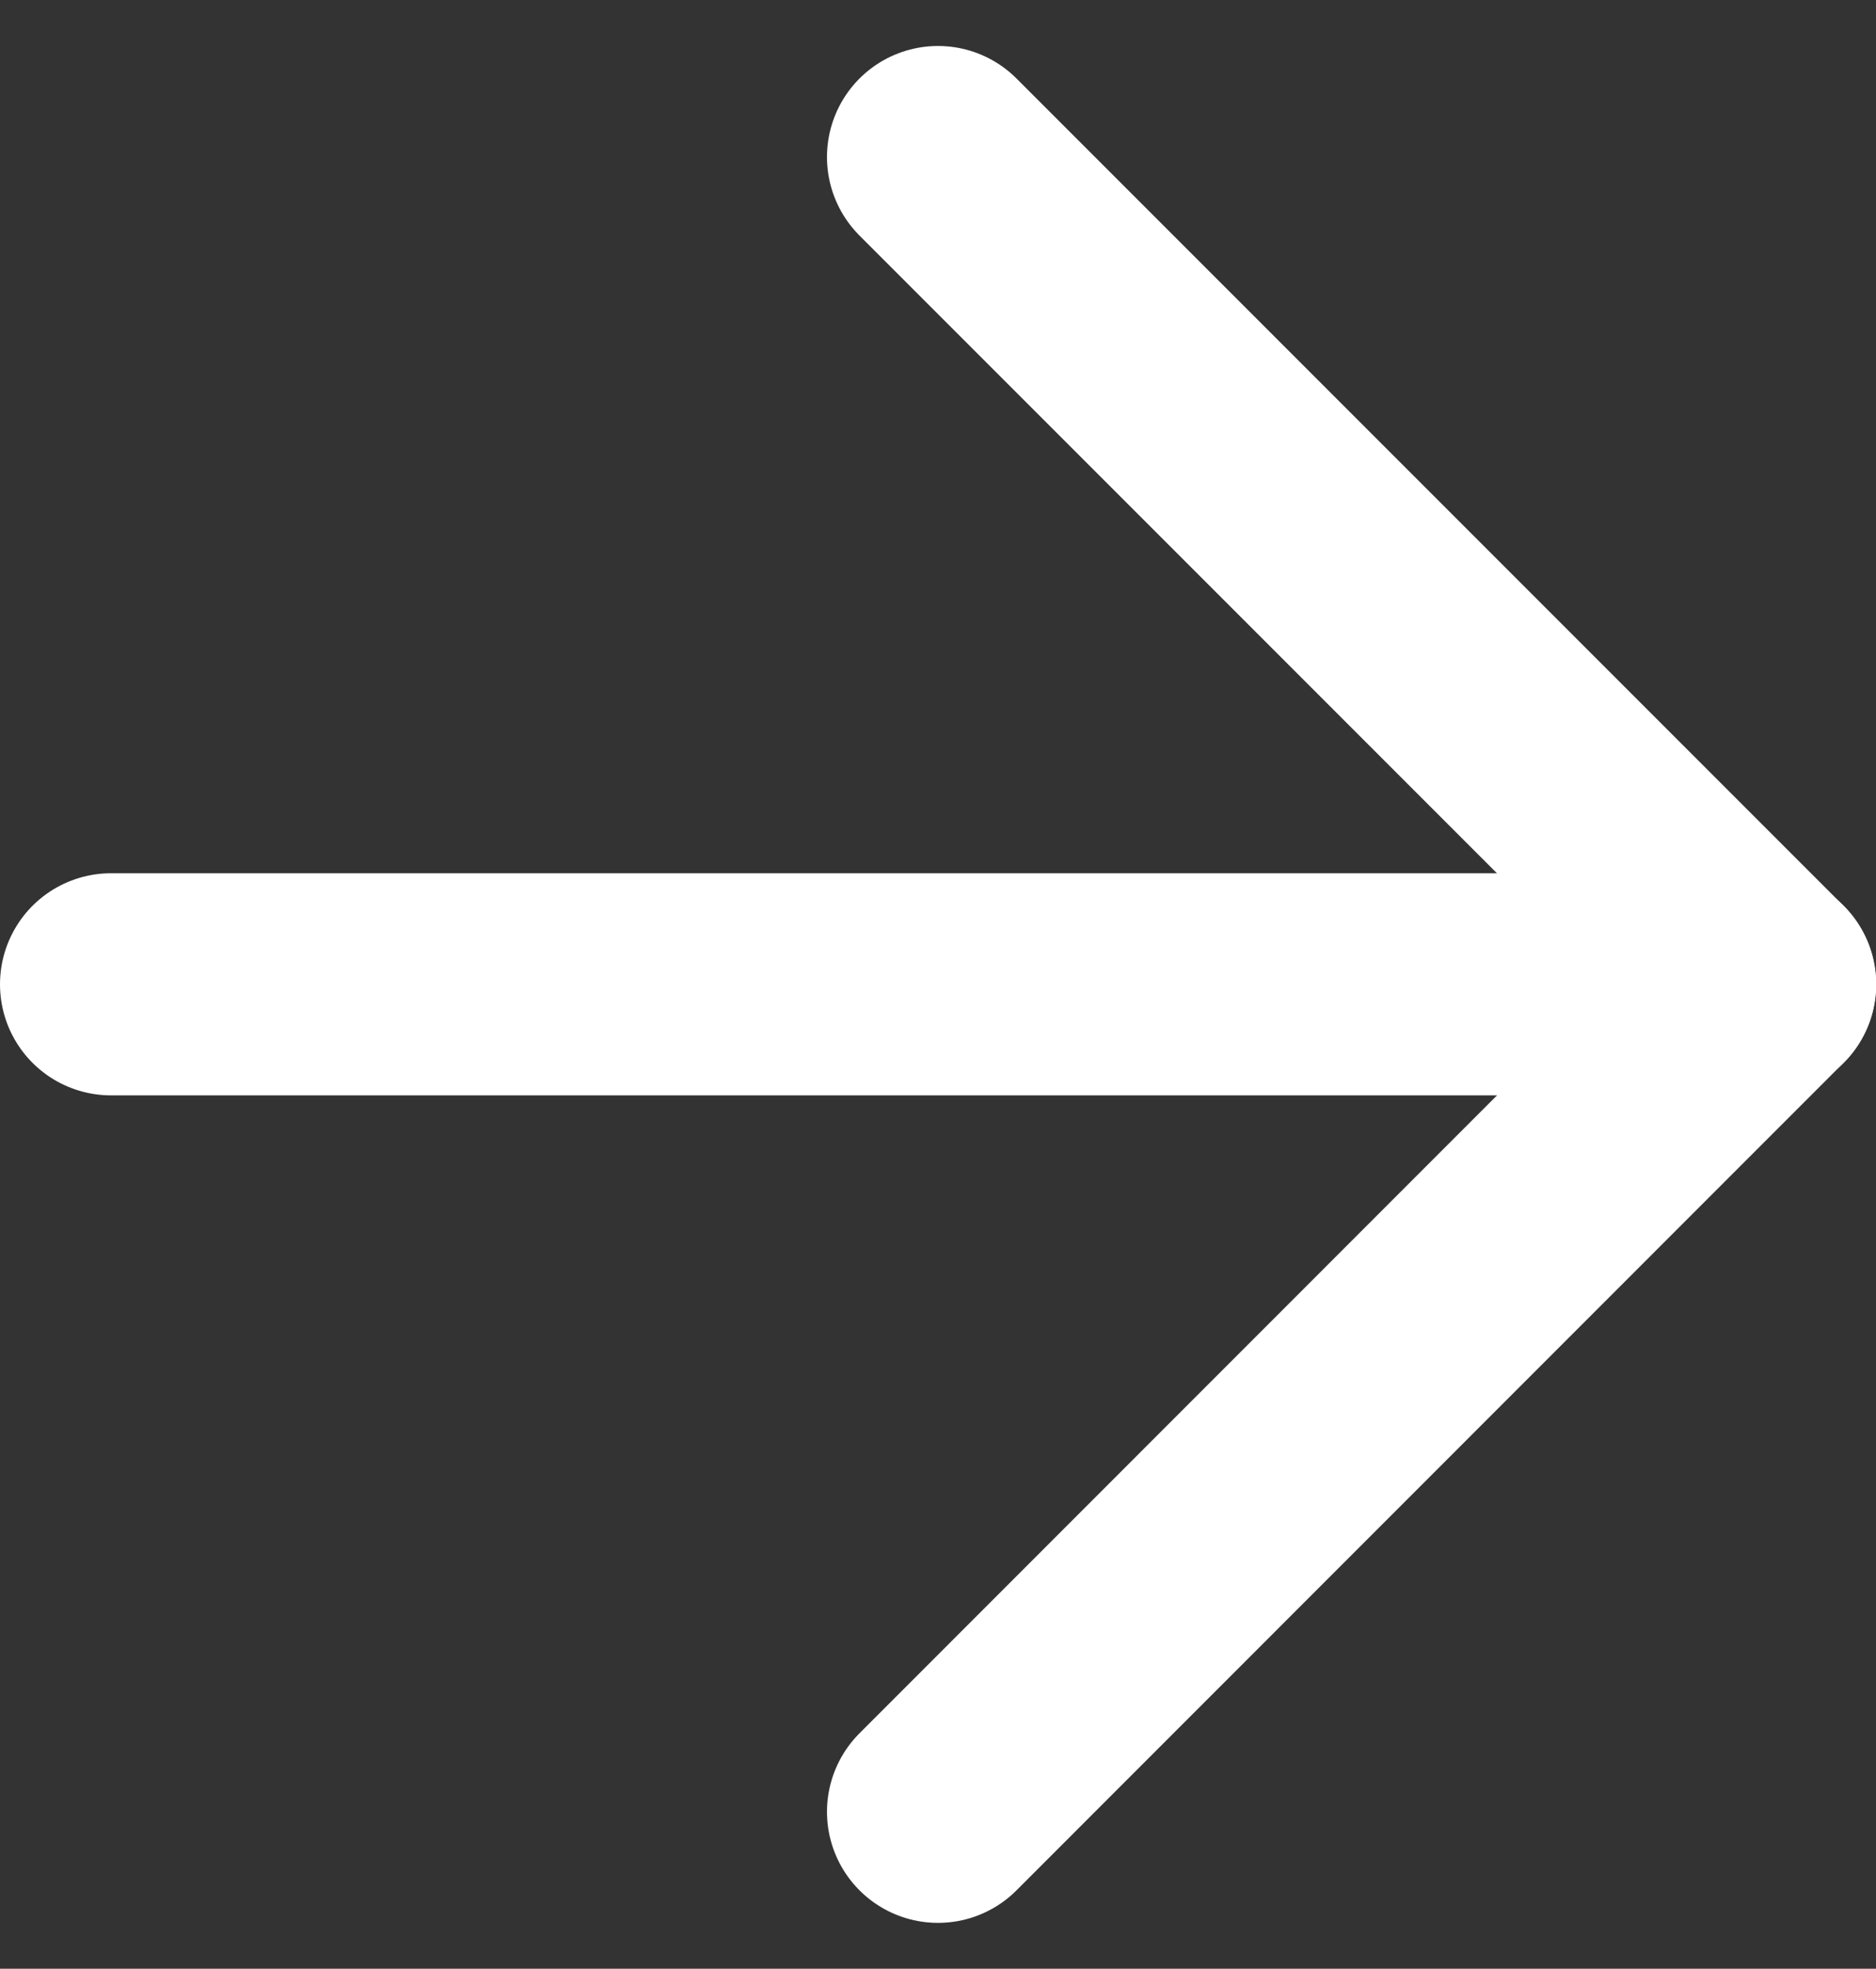
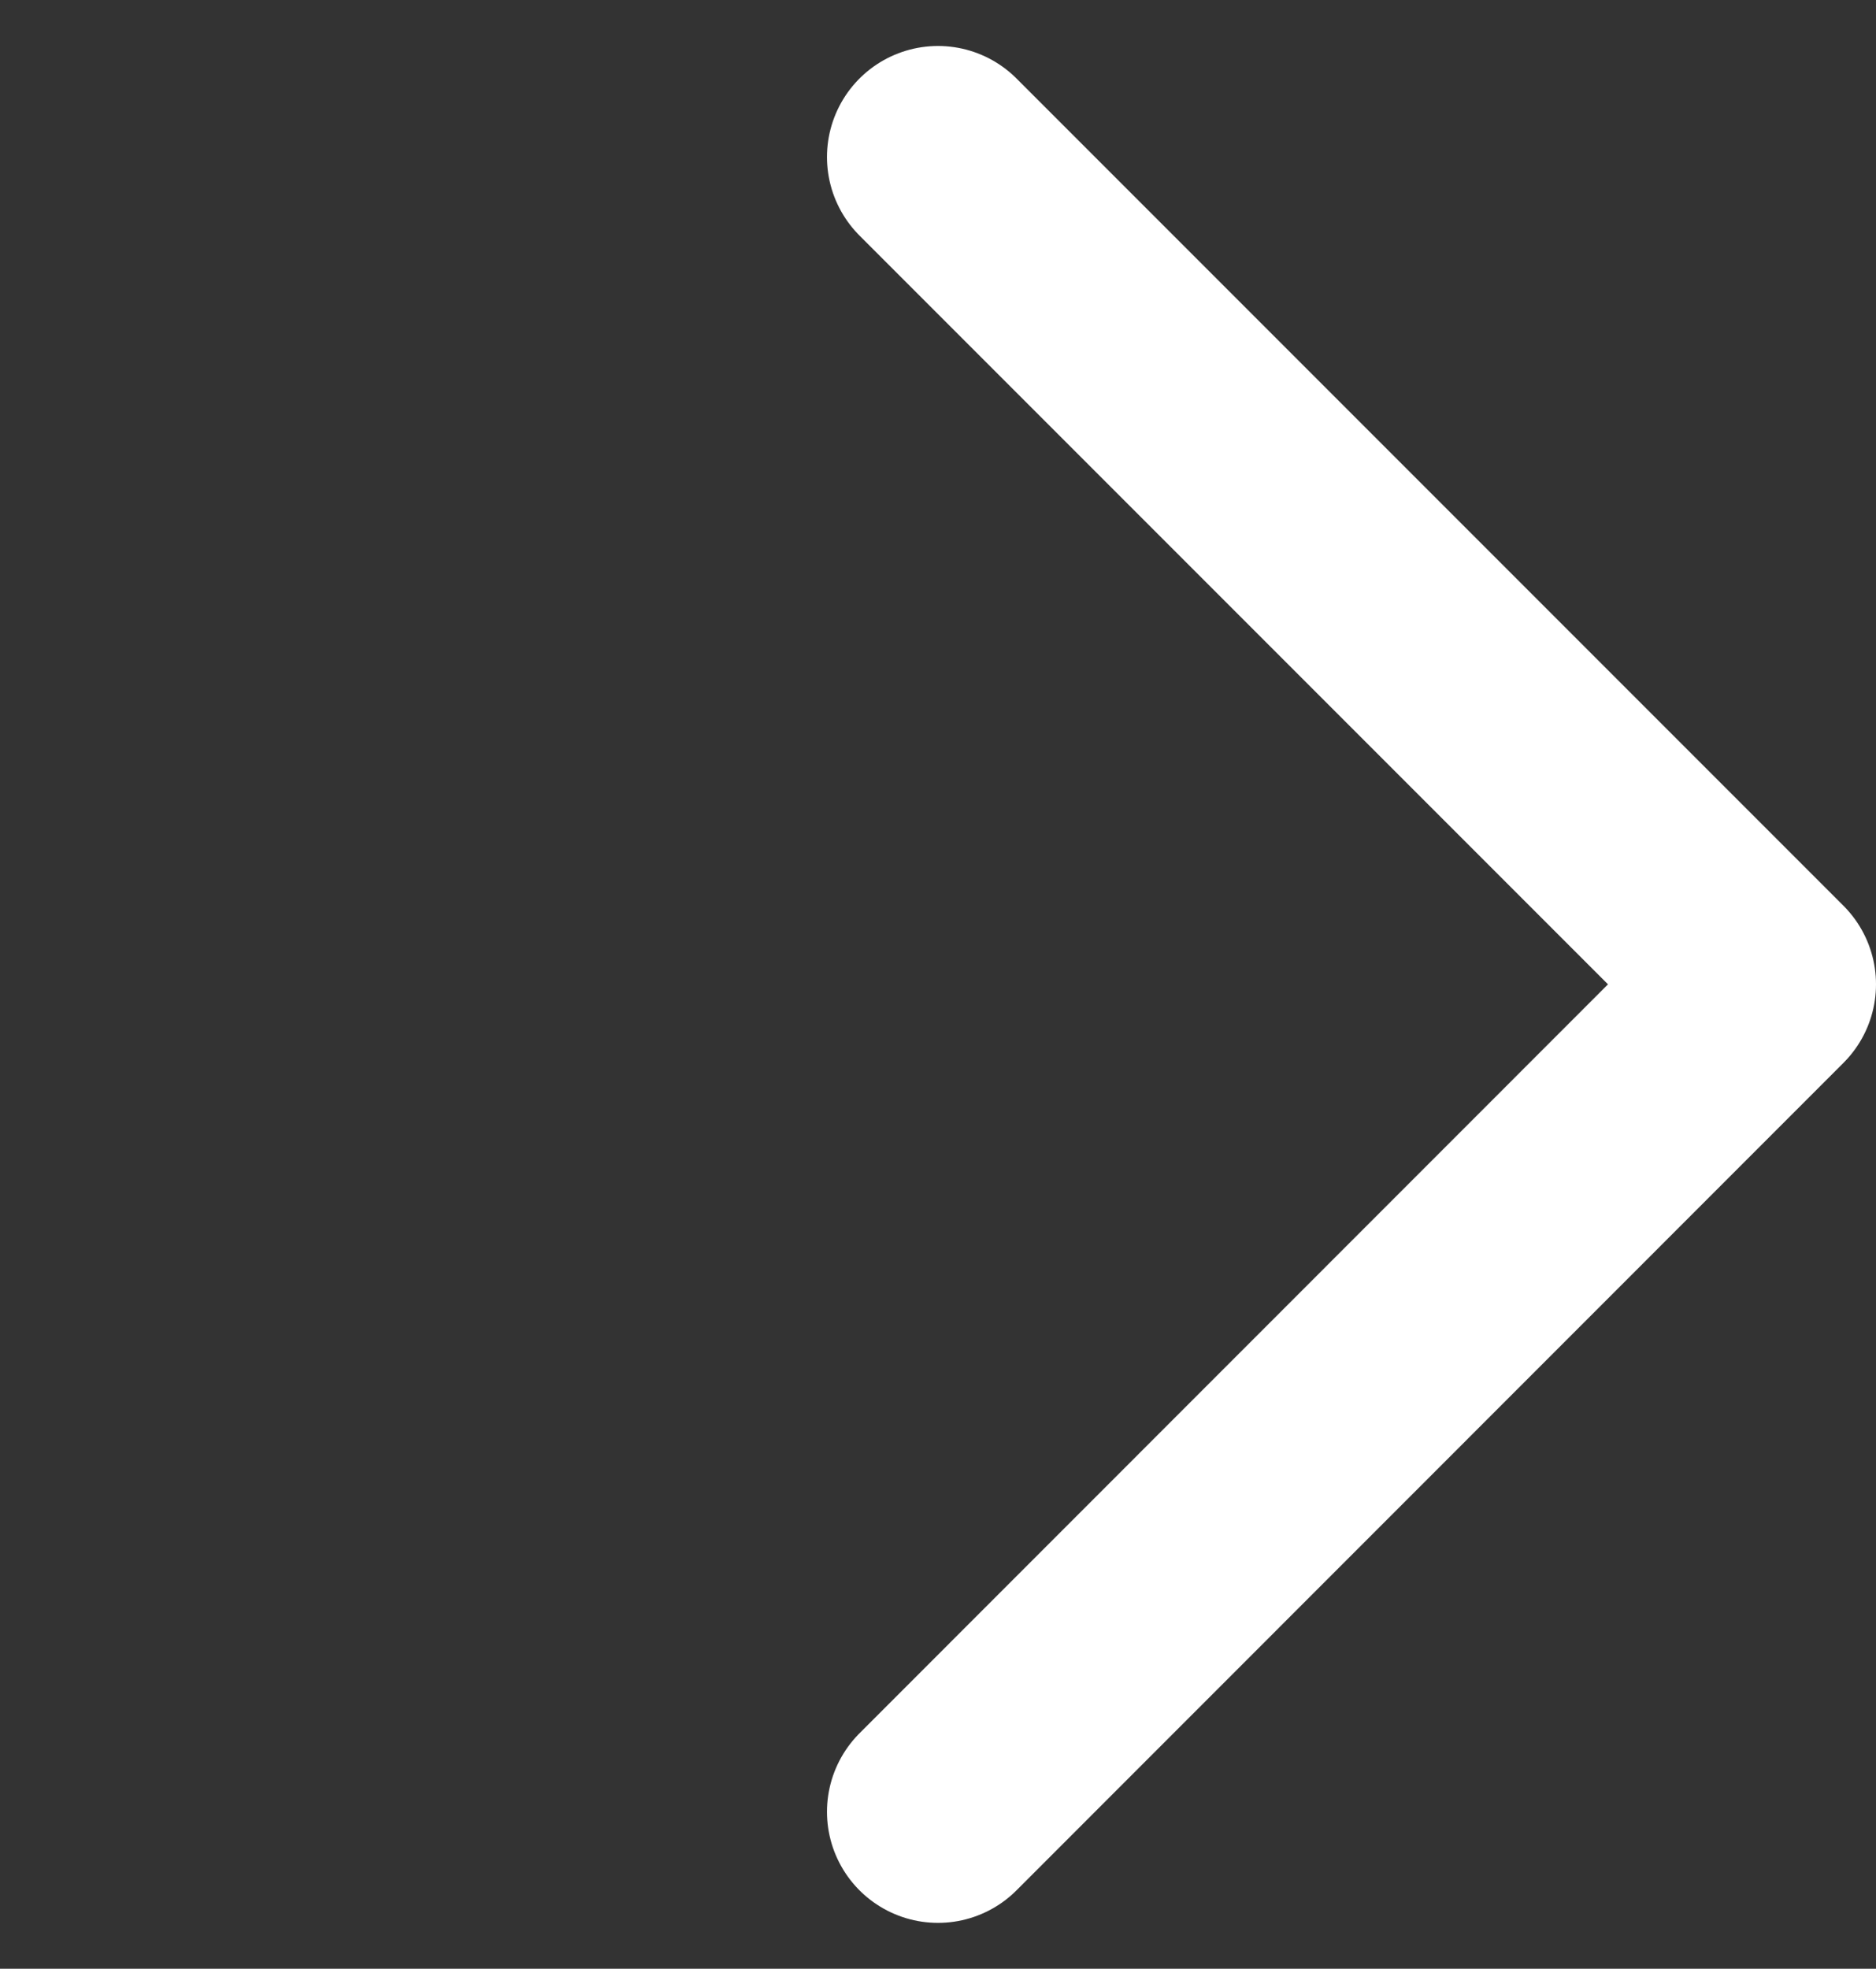
<svg xmlns="http://www.w3.org/2000/svg" width="16.898" height="17.727" viewBox="0 0 16.898 17.727">
  <rect x="0" y="0" width="16.898" height="17.727" fill="#333333" stroke="none" />
  <g transform="translate(-6.5 -6.086)">
-     <path d="M7.5,18H22.4" transform="translate(0 -3.051)" fill="none" stroke="#fff" stroke-linecap="round" stroke-linejoin="round" stroke-width="2" />
    <path d="M18,7.5l7.449,7.449L18,22.4" transform="translate(-3.051 0)" fill="none" stroke="#fff" stroke-linecap="round" stroke-linejoin="round" stroke-width="2" />
  </g>
</svg>